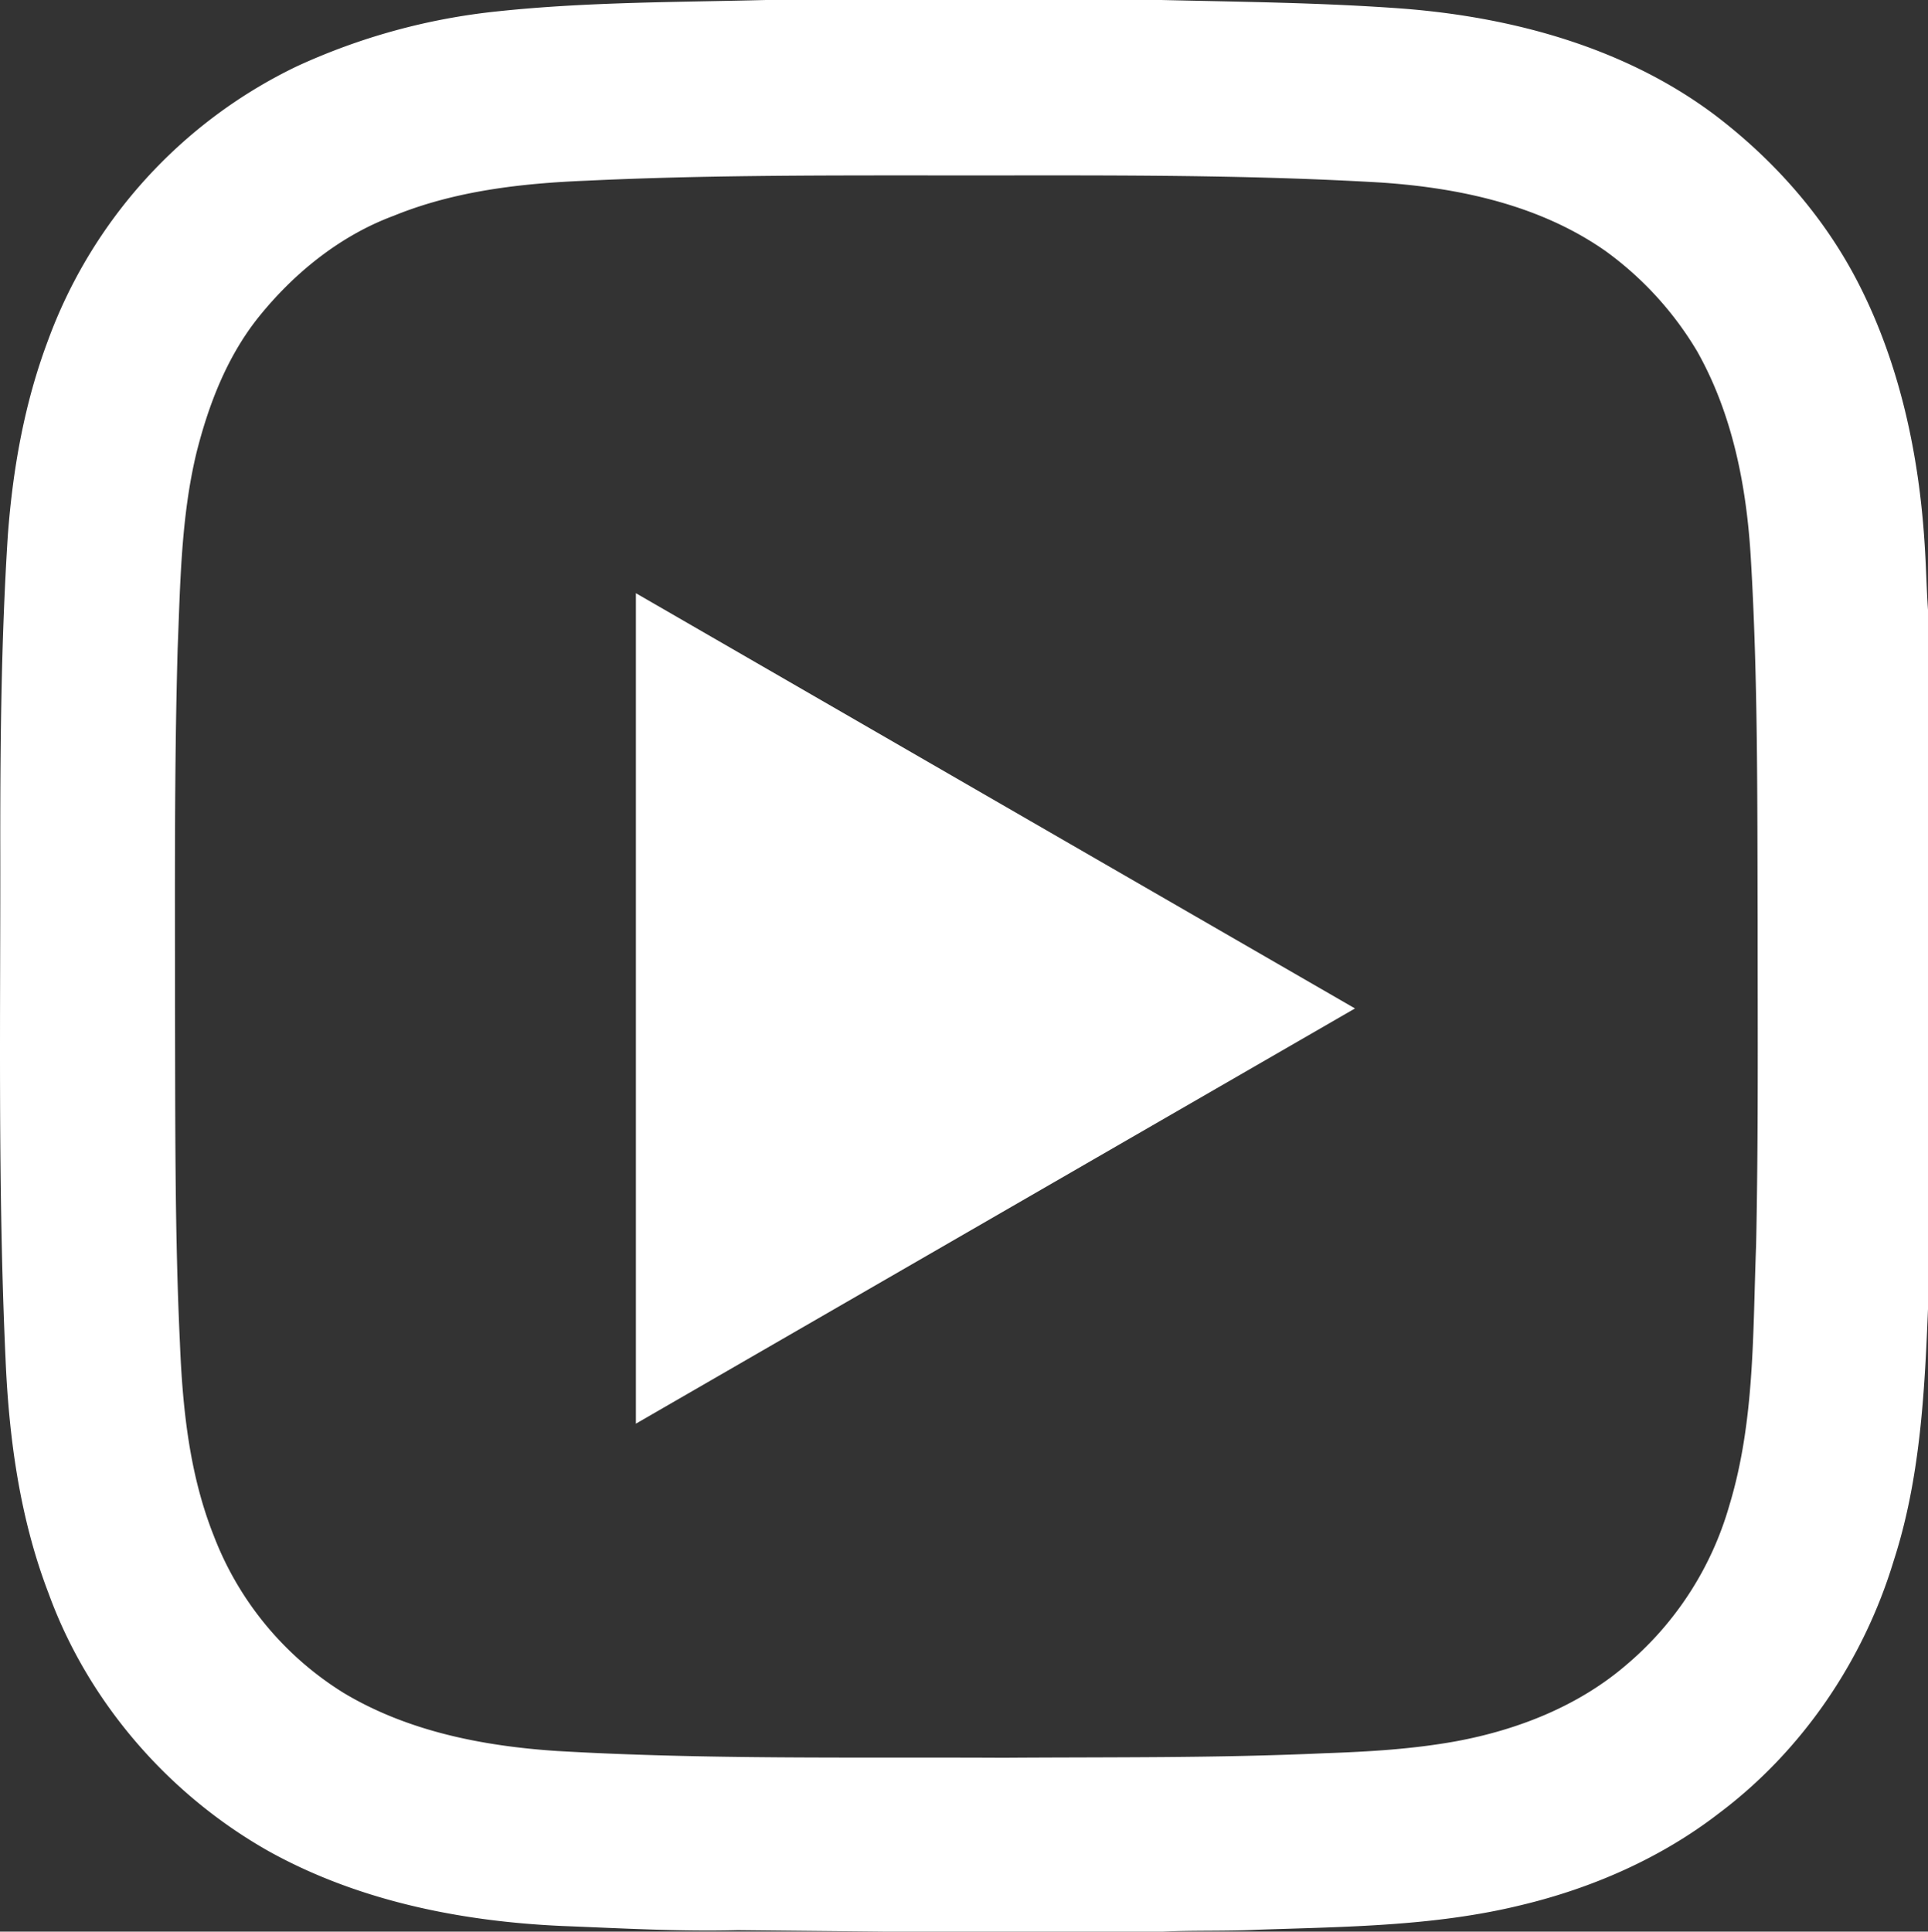
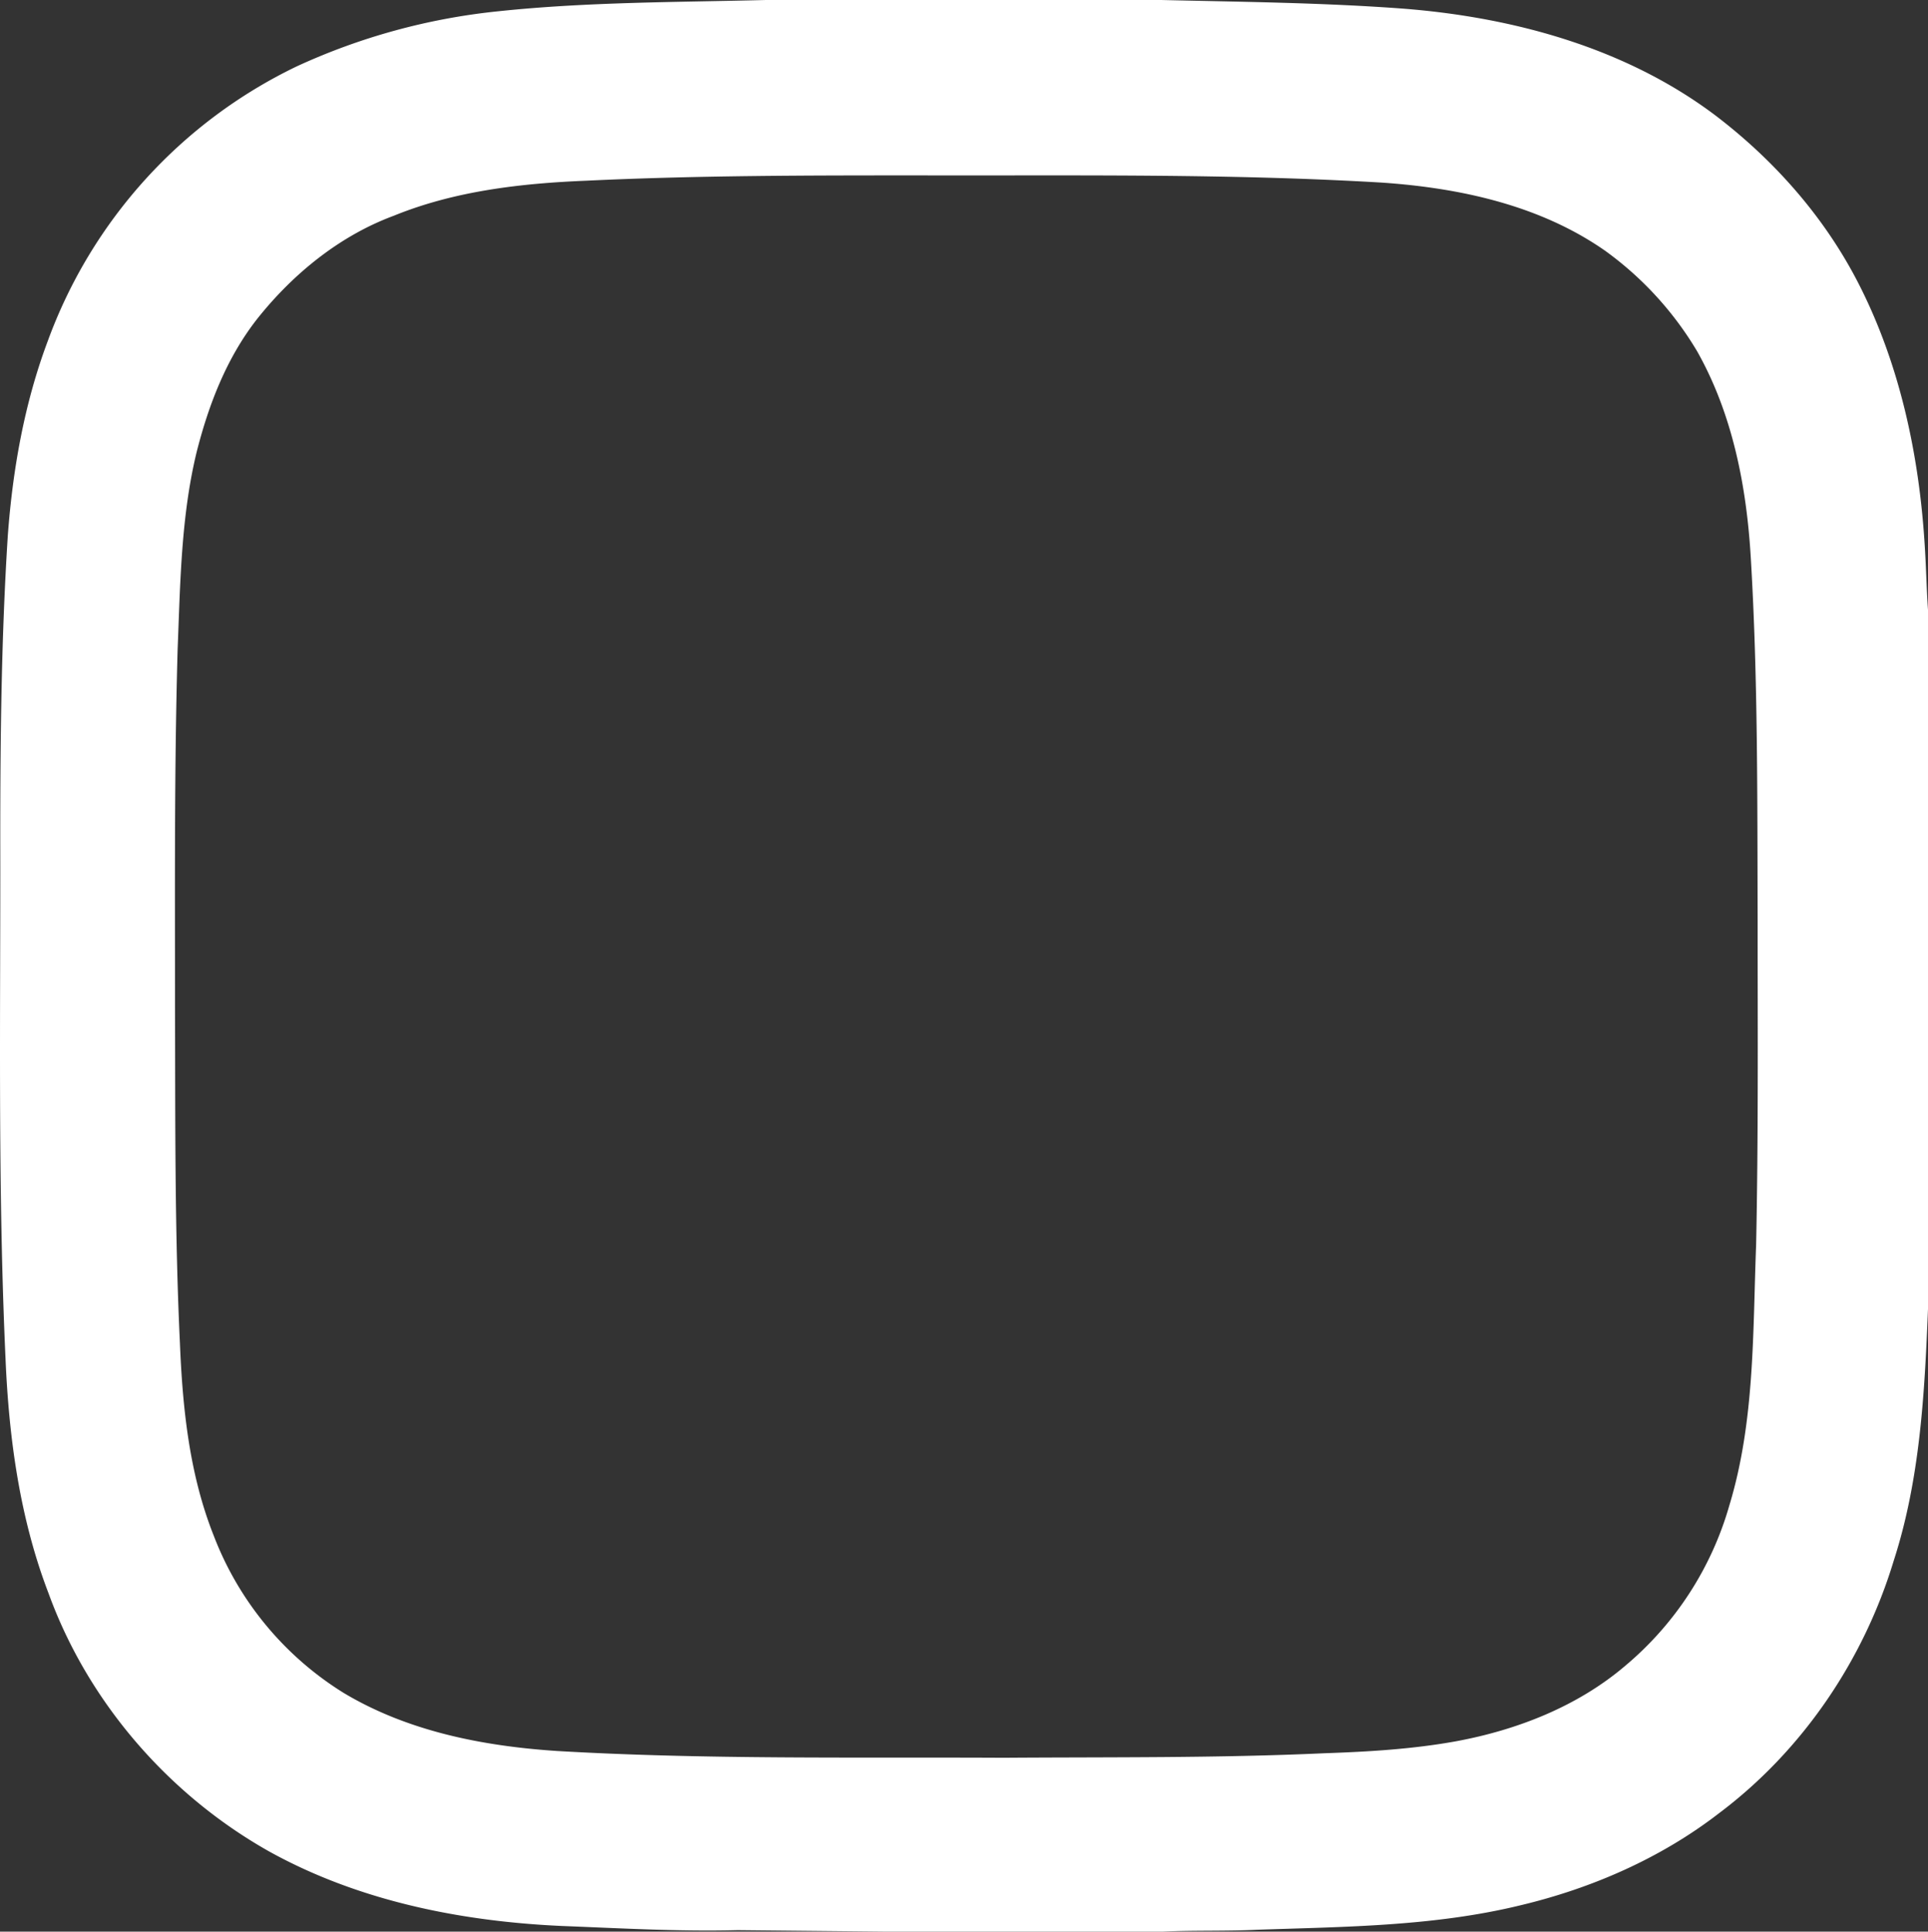
<svg xmlns="http://www.w3.org/2000/svg" viewBox="0 0 511.17 512.1">
  <rect x="0" y="0" width="511.17" height="512.1" fill="#333333" stroke="none" />
  <defs>
    <style>.cls-1{fill:#fff;}</style>
  </defs>
  <g id="Laag_2" data-name="Laag 2">
    <g id="Layer_1" data-name="Layer 1">
      <g id="_000000ff" data-name="#000000ff">
-         <polygon class="cls-1" points="359.25 267.35 263.92 322.39 168.59 377.43 168.59 267.35 168.59 157.26 263.92 212.31 359.25 267.35" />
        <g id="_000000ff-2" data-name="#000000ff">
-           <path class="cls-1" d="M203.07,0h104.8c21.4.5,42.9.7,64.3,2.3,29.2,2.3,58.8,10.4,82.5,28.2,15.8,12,29.2,27.2,38.2,44.9,10.8,21.2,15.9,45,17.4,68.7.4,5.9.5,11.8.9,17.6V347c-.9,22.4-2.1,45.2-9.1,66.8-8,26.4-24.2,50.3-46.3,66.9-15.4,11.9-33.7,19.9-52.6,24.4-22.9,5.6-46.6,5.7-70,6.5-8.3.4-16.7.1-25,.5h-73.1l-39.5-.4c-15.5.4-31-.5-46.5-1.1-26.8-1.2-53.9-6.6-77.6-19.7-26.7-15-48.1-39.6-58.6-68.5-7.6-19.8-10.5-41-11.4-62.1-2.1-46-1.3-92-1.4-138,0-27,.3-53.7,2-80.3,1.3-17.6,4.4-35.1,10.6-51.6a130.42,130.42,0,0,1,66-72.8A168.39,168.39,0,0,1,132,3c23.6-2.5,47.4-2.4,71.1-3m-47.5,47.9c-17.4.7-35,2.7-51.2,9.3-14.3,5.3-26.6,15.3-36.1,27.2-8.2,10.4-13,22.9-16.2,35.6-4.1,17-4.3,34.6-5,52-.9,31.7-.7,63.4-.7,95,.1,29.7-.1,59.4,1.3,89,.7,17.3,2.5,34.9,9,51.2a84.58,84.58,0,0,0,34.4,41.6c17,10.2,36.9,14.1,56.5,15.4,39.4,2.3,79,1.6,118.5,1.8,28.4-.2,56.8.1,85.1-1.2,11.7-.4,23.5-1.1,35-3.2,16.1-3,32-9.2,44.6-19.9a86.47,86.47,0,0,0,27.7-42.6c6.8-22.4,6.2-46,7.1-69.1.6-28.6.4-57.3.4-86-.1-32,.1-64-1.8-95.9-1.1-19-4.8-38.2-14.2-54.9a88.89,88.89,0,0,0-24.4-26.7c-17.3-12.1-38.6-16.7-59.4-18.1-40.6-2.4-81.4-1.8-122.1-1.9C214.57,46.5,185.07,46.5,155.57,47.9Z" />
+           <path class="cls-1" d="M203.07,0h104.8c21.4.5,42.9.7,64.3,2.3,29.2,2.3,58.8,10.4,82.5,28.2,15.8,12,29.2,27.2,38.2,44.9,10.8,21.2,15.9,45,17.4,68.7.4,5.9.5,11.8.9,17.6V347c-.9,22.4-2.1,45.2-9.1,66.8-8,26.4-24.2,50.3-46.3,66.9-15.4,11.9-33.7,19.9-52.6,24.4-22.9,5.6-46.6,5.7-70,6.5-8.3.4-16.7.1-25,.5h-73.1l-39.5-.4c-15.5.4-31-.5-46.5-1.1-26.8-1.2-53.9-6.6-77.6-19.7-26.7-15-48.1-39.6-58.6-68.5-7.6-19.8-10.5-41-11.4-62.1-2.1-46-1.3-92-1.4-138,0-27,.3-53.7,2-80.3,1.3-17.6,4.4-35.1,10.6-51.6a130.42,130.42,0,0,1,66-72.8A168.39,168.39,0,0,1,132,3c23.6-2.5,47.4-2.4,71.1-3m-47.5,47.9c-17.4.7-35,2.7-51.2,9.3-14.3,5.3-26.6,15.3-36.1,27.2-8.2,10.4-13,22.9-16.2,35.6-4.1,17-4.3,34.6-5,52-.9,31.7-.7,63.4-.7,95,.1,29.7-.1,59.4,1.3,89,.7,17.3,2.5,34.9,9,51.2a84.58,84.58,0,0,0,34.4,41.6c17,10.2,36.9,14.1,56.5,15.4,39.4,2.3,79,1.6,118.5,1.8,28.4-.2,56.8.1,85.1-1.2,11.7-.4,23.5-1.1,35-3.2,16.1-3,32-9.2,44.6-19.9a86.47,86.47,0,0,0,27.7-42.6c6.8-22.4,6.2-46,7.1-69.1.6-28.6.4-57.3.4-86-.1-32,.1-64-1.8-95.9-1.1-19-4.8-38.2-14.2-54.9a88.89,88.89,0,0,0-24.4-26.7c-17.3-12.1-38.6-16.7-59.4-18.1-40.6-2.4-81.4-1.8-122.1-1.9C214.57,46.5,185.07,46.5,155.57,47.9" />
        </g>
      </g>
    </g>
  </g>
</svg>